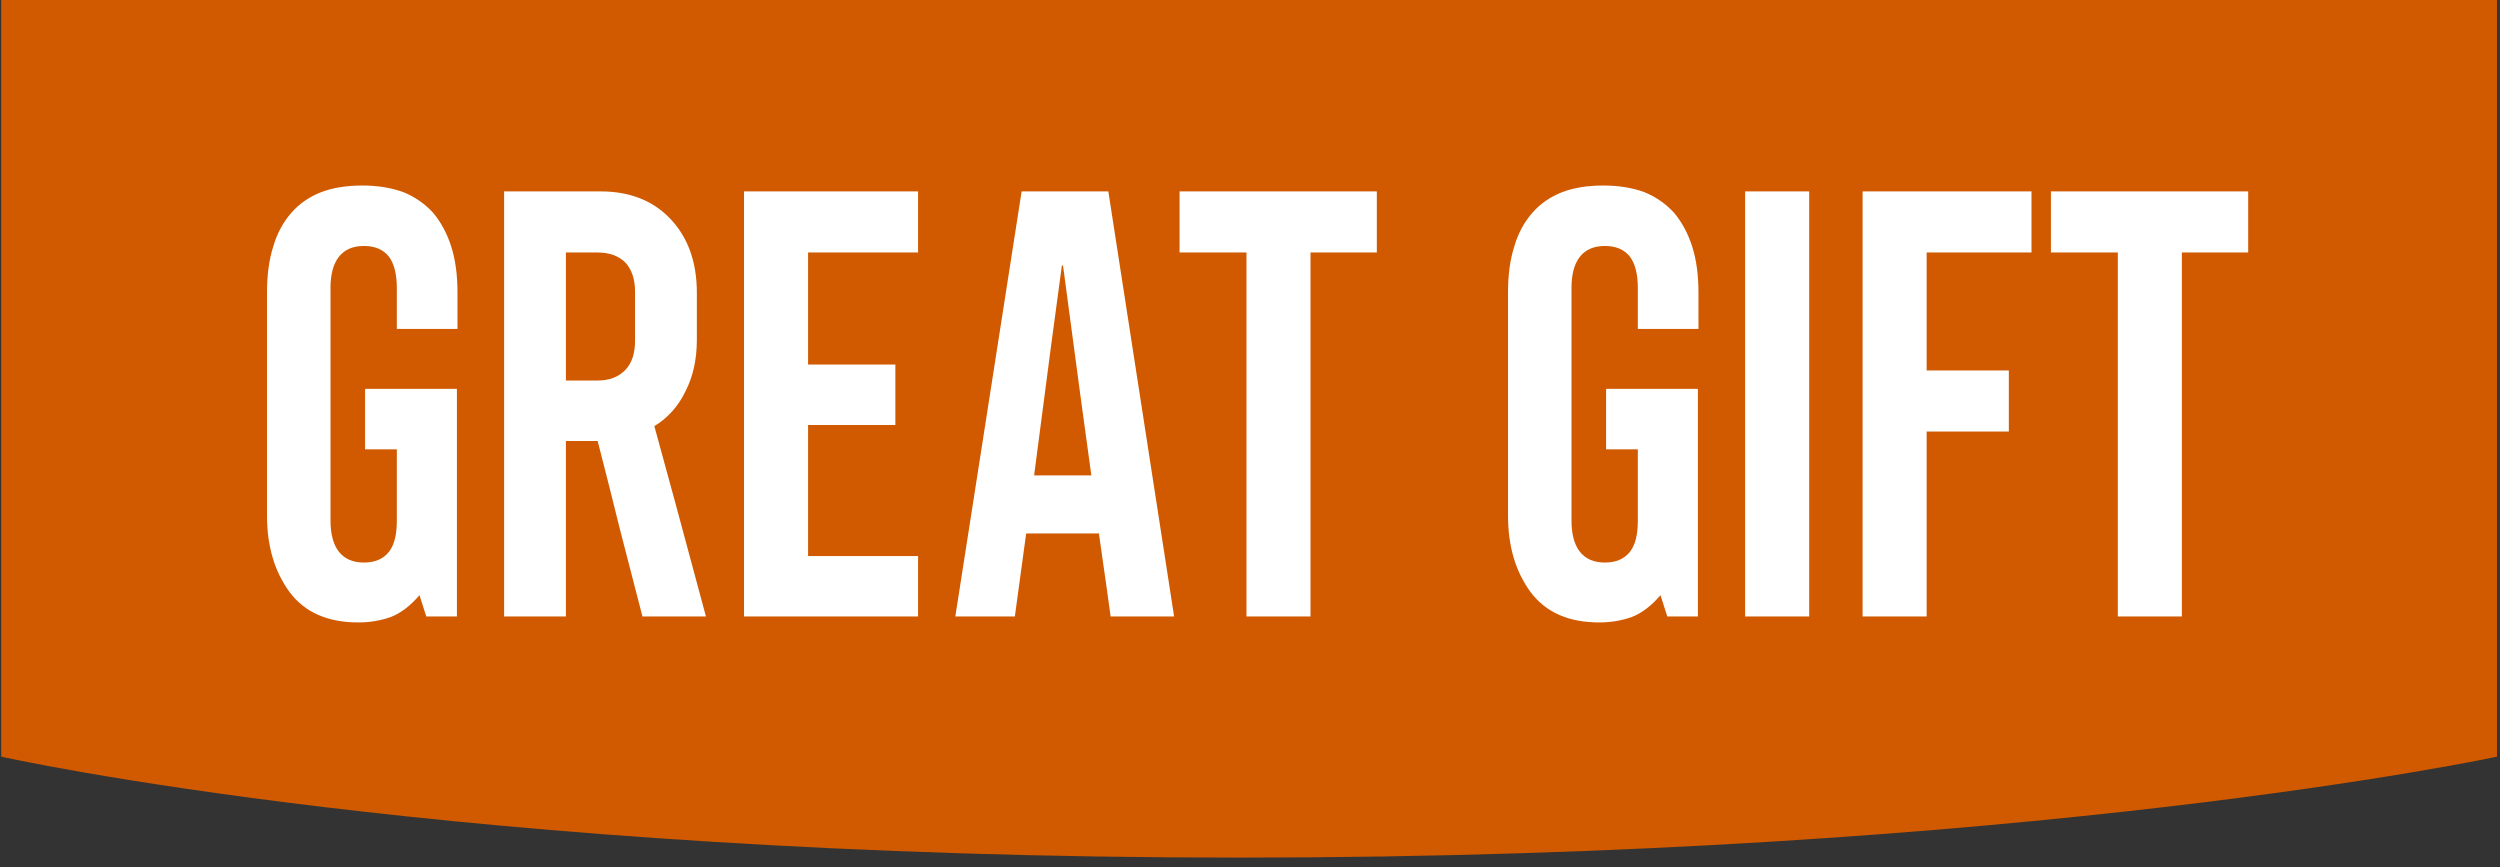
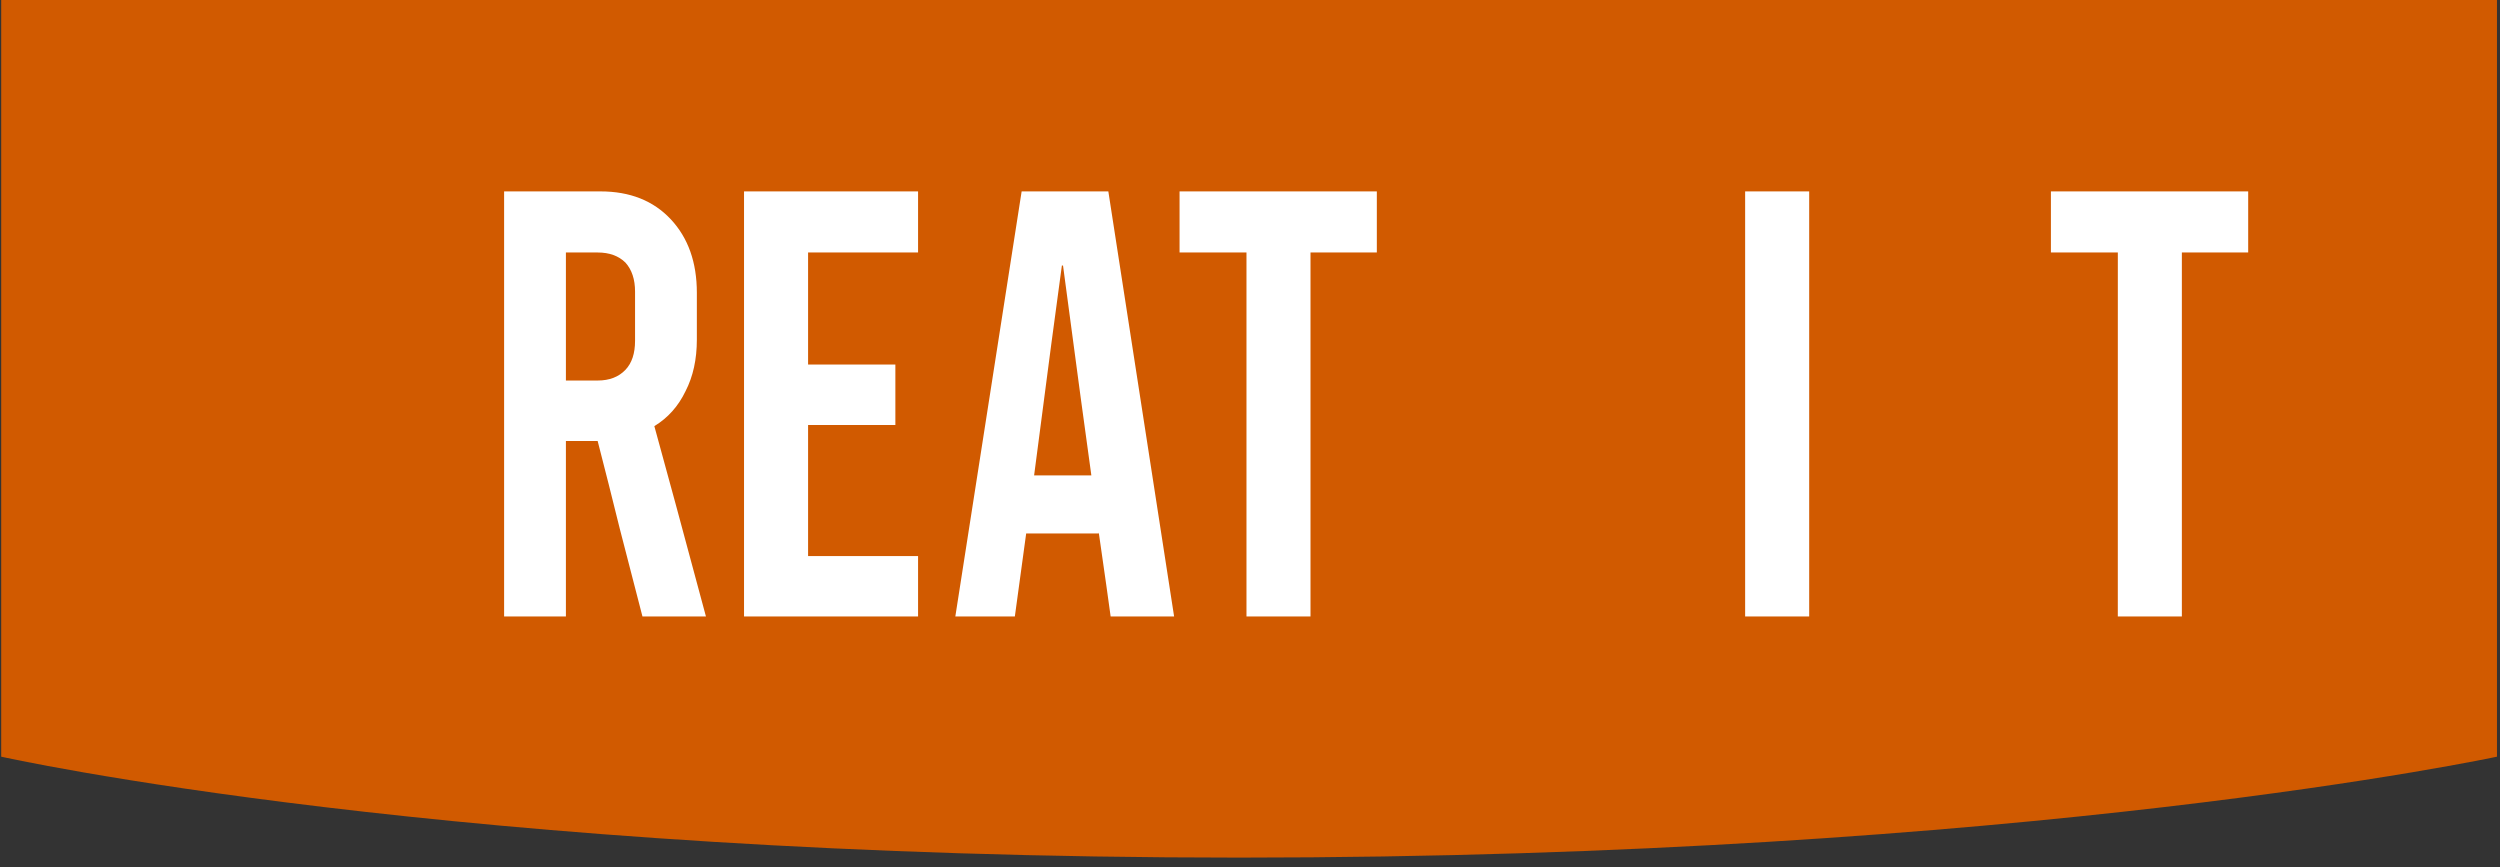
<svg xmlns="http://www.w3.org/2000/svg" version="1.1" id="Layer_1" x="0px" y="0px" viewBox="0 0 106.4 36.9" style="enable-background:new 0 0 106.4 36.9;" xml:space="preserve">
  <rect x="0" y="0" width="106.4" height="36.9" fill="#333333" stroke="none" />
  <style type="text/css">
	.st0{fill:#D15A00;}
	.st1{fill:#FFFFFF;}
</style>
  <path class="st0" d="M106.271,32.204V0H0.051v32.204c0,0,19.137,4.296,52.682,4.296  C86.278,36.5,106.271,32.204,106.271,32.204" />
  <g>
-     <path class="st1" d="M19.471,14c-0.579,0-1.439,0-2.582,0c0-0.387,0-0.967,0-1.741   c0-0.588-0.112-1.034-0.337-1.337c-0.241-0.303-0.595-0.454-1.062-0.454   c-0.467,0-0.82,0.151-1.062,0.454c-0.241,0.303-0.362,0.749-0.362,1.337c0,2.204,0,5.5,0,9.891   c0,0.589,0.121,1.035,0.362,1.338s0.595,0.454,1.062,0.454c0.466,0,0.82-0.151,1.062-0.454   c0.225-0.286,0.337-0.724,0.337-1.312c0-0.673,0-1.69,0-3.053c-0.306,0-0.756,0-1.351,0   c0-0.571,0-1.43,0-2.574c0.868,0,2.171,0,3.908,0c0,0.151,0,0.37,0,0.656c0,1.043,0,2.624,0,4.744   c0,0.958,0,2.389,0,4.289c-0.29,0-0.724,0-1.303,0c-0.064-0.202-0.161-0.505-0.29-0.908   c-0.386,0.454-0.796,0.766-1.23,0.934c-0.434,0.151-0.893,0.227-1.375,0.227   c-1.303,0-2.276-0.429-2.919-1.286c-0.644-0.875-0.965-1.96-0.965-3.255c0-2.12,0-5.291,0-9.513   c0-0.74,0.088-1.388,0.265-1.943c0.161-0.555,0.418-1.035,0.772-1.438   c0.338-0.387,0.764-0.682,1.279-0.883c0.499-0.185,1.078-0.277,1.737-0.277   c0.643,0,1.222,0.092,1.737,0.277c0.499,0.202,0.925,0.496,1.279,0.883   c0.337,0.403,0.595,0.883,0.772,1.438c0.177,0.555,0.265,1.203,0.265,1.943c0,0.269,0,0.53,0,0.782   S19.471,13.731,19.471,14z" />
    <path class="st1" d="M25.436,18.768c-0.306,0-0.756,0-1.351,0c0,1.665,0,4.155,0,7.469   c-0.595,0-1.472,0-2.63,0c0-4.021,0-10.05,0-18.091c0.917,0,2.284,0,4.102,0   c1.254,0,2.251,0.396,2.991,1.186c0.74,0.791,1.11,1.833,1.11,3.129c0,0.438,0,1.102,0,1.993   c0,0.841-0.161,1.573-0.482,2.195c-0.306,0.639-0.748,1.135-1.327,1.488   c0.499,1.801,1.23,4.5,2.196,8.1c-0.595,0-1.496,0-2.702,0c-0.322-1.245-0.644-2.489-0.965-3.734   C26.071,21.259,25.758,20.013,25.436,18.768z M25.436,16.195c0.498,0,0.893-0.151,1.182-0.454   c0.273-0.286,0.41-0.698,0.41-1.236c0-0.471,0-1.169,0-2.094c0-0.521-0.137-0.934-0.41-1.236   c-0.29-0.286-0.684-0.429-1.182-0.429c-0.306,0-0.756,0-1.351,0c0,1.211,0,3.028,0,5.45   c0.225,0,0.45,0,0.675,0C24.986,16.195,25.211,16.195,25.436,16.195z" />
    <path class="st1" d="M31.666,8.146c1.238,0,3.707,0,7.407,0c0,0.438,0,1.304,0,2.599   c-0.772,0-2.333,0-4.681,0c0,0.791,0,2.38,0,4.769c0.611,0,1.85,0,3.715,0c0,0.438,0,1.295,0,2.574   c-0.611,0-1.85,0-3.715,0c0,0.925,0,2.785,0,5.577c0.772,0,2.332,0,4.681,0c0,0.42,0,1.278,0,2.573   c-1.239,0-3.708,0-7.407,0C31.666,23.226,31.666,17.196,31.666,8.146z" />
    <path class="st1" d="M43.481,8.146c0.611,0,1.841,0,3.69,0c0.467,3.011,1.399,9.042,2.799,18.091   c-0.45,0-1.351,0-2.701,0c-0.081-0.605-0.25-1.8-0.507-3.583v0.051c-0.515,0-1.544,0-3.088,0   c-0.081,0.589-0.241,1.766-0.482,3.532c-0.418,0-1.263,0-2.533,0   C41.125,23.226,42.066,17.196,43.481,8.146z M46.448,20.232c-0.209-1.48-0.611-4.458-1.206-8.932   c-0.017,0-0.033,0-0.048,0c-0.209,1.497-0.603,4.475-1.182,8.932   C44.414,20.232,45.226,20.232,46.448,20.232z" />
    <path class="st1" d="M53.05,10.745c-0.467,0-1.416,0-2.848,0c0-0.438,0-1.304,0-2.599c1.399,0,4.198,0,8.396,0   c0,0.438,0,1.304,0,2.599c-0.467,0-1.408,0-2.823,0c0,2.574,0,7.737,0,15.492c-0.45,0-1.359,0-2.725,0   C53.05,23.647,53.05,18.482,53.05,10.745z" />
-     <path class="st1" d="M72.288,14c-0.579,0-1.44,0-2.582,0c0-0.387,0-0.967,0-1.741   c0-0.588-0.112-1.034-0.338-1.337c-0.241-0.303-0.595-0.454-1.062-0.454   c-0.466,0-0.82,0.151-1.062,0.454c-0.241,0.303-0.361,0.749-0.361,1.337c0,2.204,0,5.5,0,9.891   c0,0.589,0.12,1.035,0.361,1.338s0.596,0.454,1.062,0.454c0.467,0,0.82-0.151,1.062-0.454   c0.226-0.286,0.338-0.724,0.338-1.312c0-0.673,0-1.69,0-3.053c-0.306,0-0.756,0-1.351,0   c0-0.571,0-1.43,0-2.574c0.868,0,2.171,0,3.908,0c0,0.151,0,0.37,0,0.656c0,1.043,0,2.624,0,4.744   c0,0.958,0,2.389,0,4.289c-0.29,0-0.724,0-1.303,0c-0.064-0.202-0.161-0.505-0.29-0.908   c-0.386,0.454-0.796,0.766-1.23,0.934c-0.434,0.151-0.893,0.227-1.375,0.227   c-1.303,0-2.275-0.429-2.919-1.286c-0.644-0.875-0.965-1.96-0.965-3.255c0-2.12,0-5.291,0-9.513   c0-0.74,0.088-1.388,0.266-1.943c0.16-0.555,0.418-1.035,0.771-1.438   c0.338-0.387,0.764-0.682,1.279-0.883c0.498-0.185,1.077-0.277,1.736-0.277   c0.644,0,1.223,0.092,1.737,0.277c0.498,0.202,0.925,0.496,1.278,0.883   c0.338,0.403,0.595,0.883,0.772,1.438c0.177,0.555,0.266,1.203,0.266,1.943c0,0.269,0,0.53,0,0.782   S72.288,13.731,72.288,14z" />
    <path class="st1" d="M74.273,8.146c0.449,0,1.358,0,2.726,0c0,3.011,0,9.042,0,18.091c-0.467,0-1.375,0-2.726,0   C74.273,23.226,74.273,17.196,74.273,8.146z" />
-     <path class="st1" d="M79.273,8.146c1.189,0,3.586,0,7.188,0c0,0.438,0,1.304,0,2.599   c-0.739,0-2.228,0-4.463,0c0,0.841,0,2.515,0,5.021c0.579,0,1.745,0,3.498,0c0,0.438,0,1.304,0,2.599   c-0.579,0-1.745,0-3.498,0c0,1.312,0,3.936,0,7.872c-0.467,0-1.375,0-2.726,0   C79.273,23.226,79.273,17.196,79.273,8.146z" />
    <path class="st1" d="M90.135,10.745c-0.467,0-1.416,0-2.848,0c0-0.438,0-1.304,0-2.599   c1.399,0,4.198,0,8.396,0c0,0.438,0,1.304,0,2.599c-0.467,0-1.408,0-2.823,0c0,2.574,0,7.737,0,15.492   c-0.45,0-1.359,0-2.726,0C90.135,23.647,90.135,18.482,90.135,10.745z" />
  </g>
</svg>